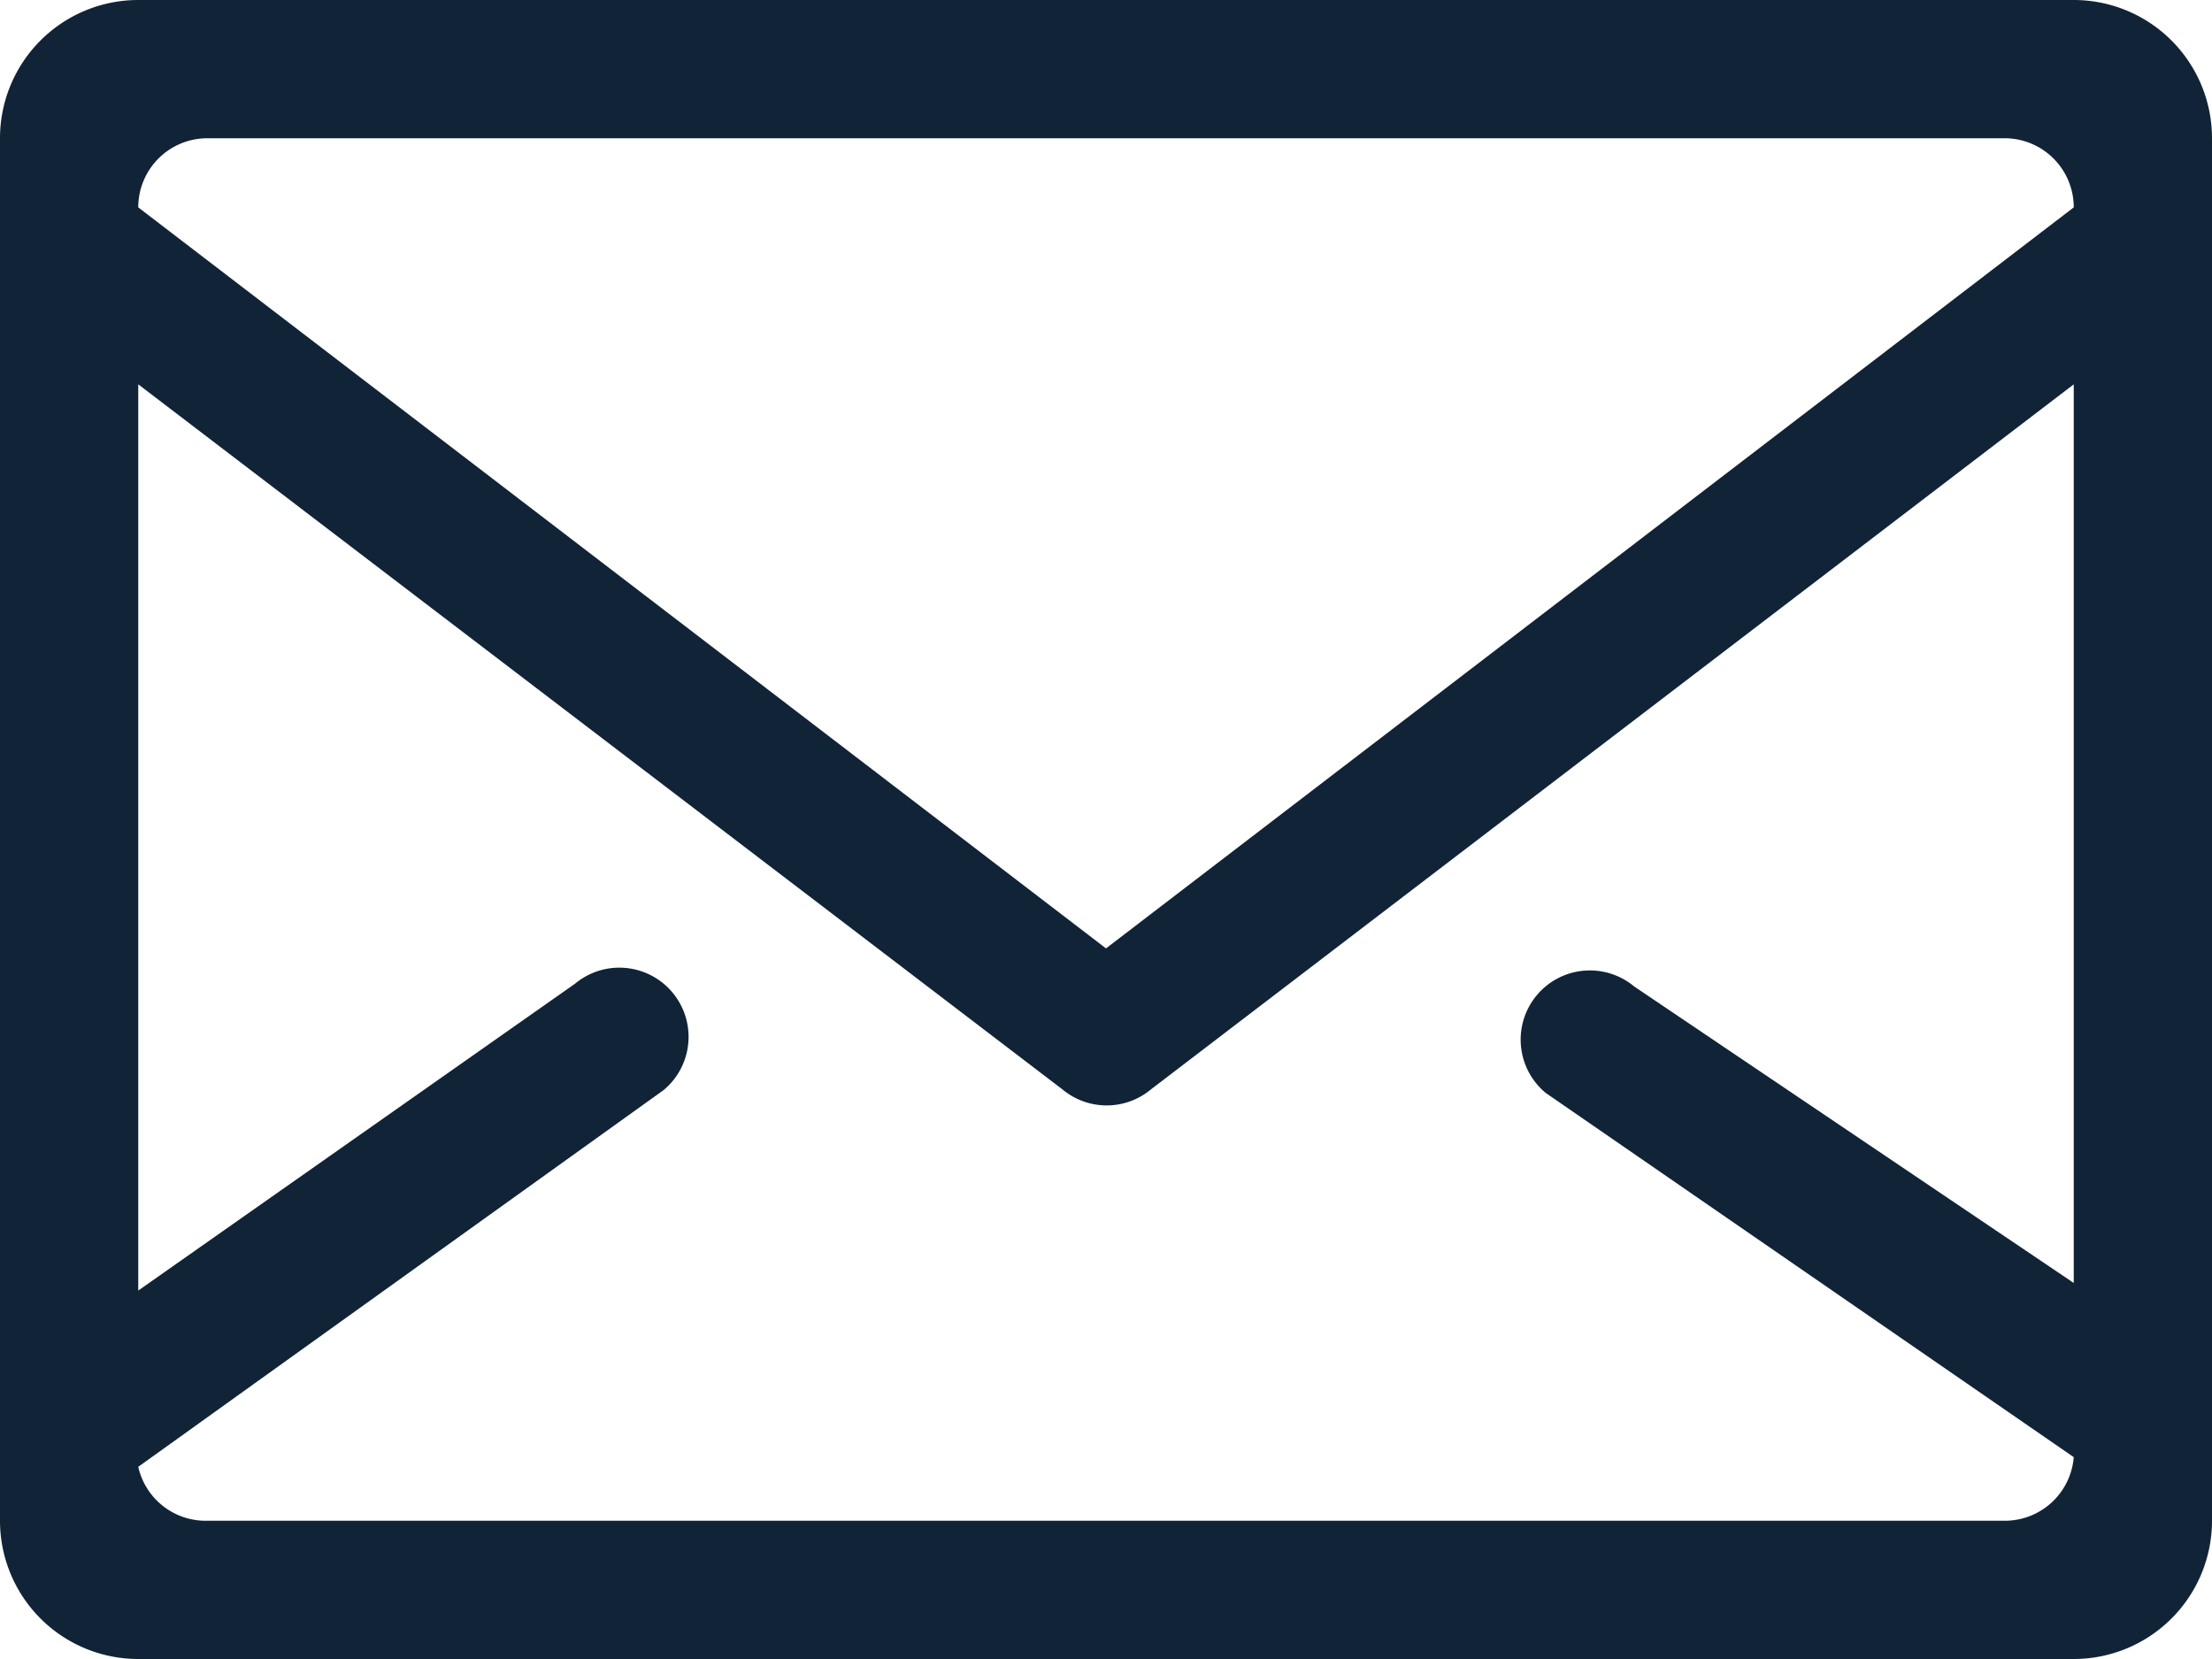
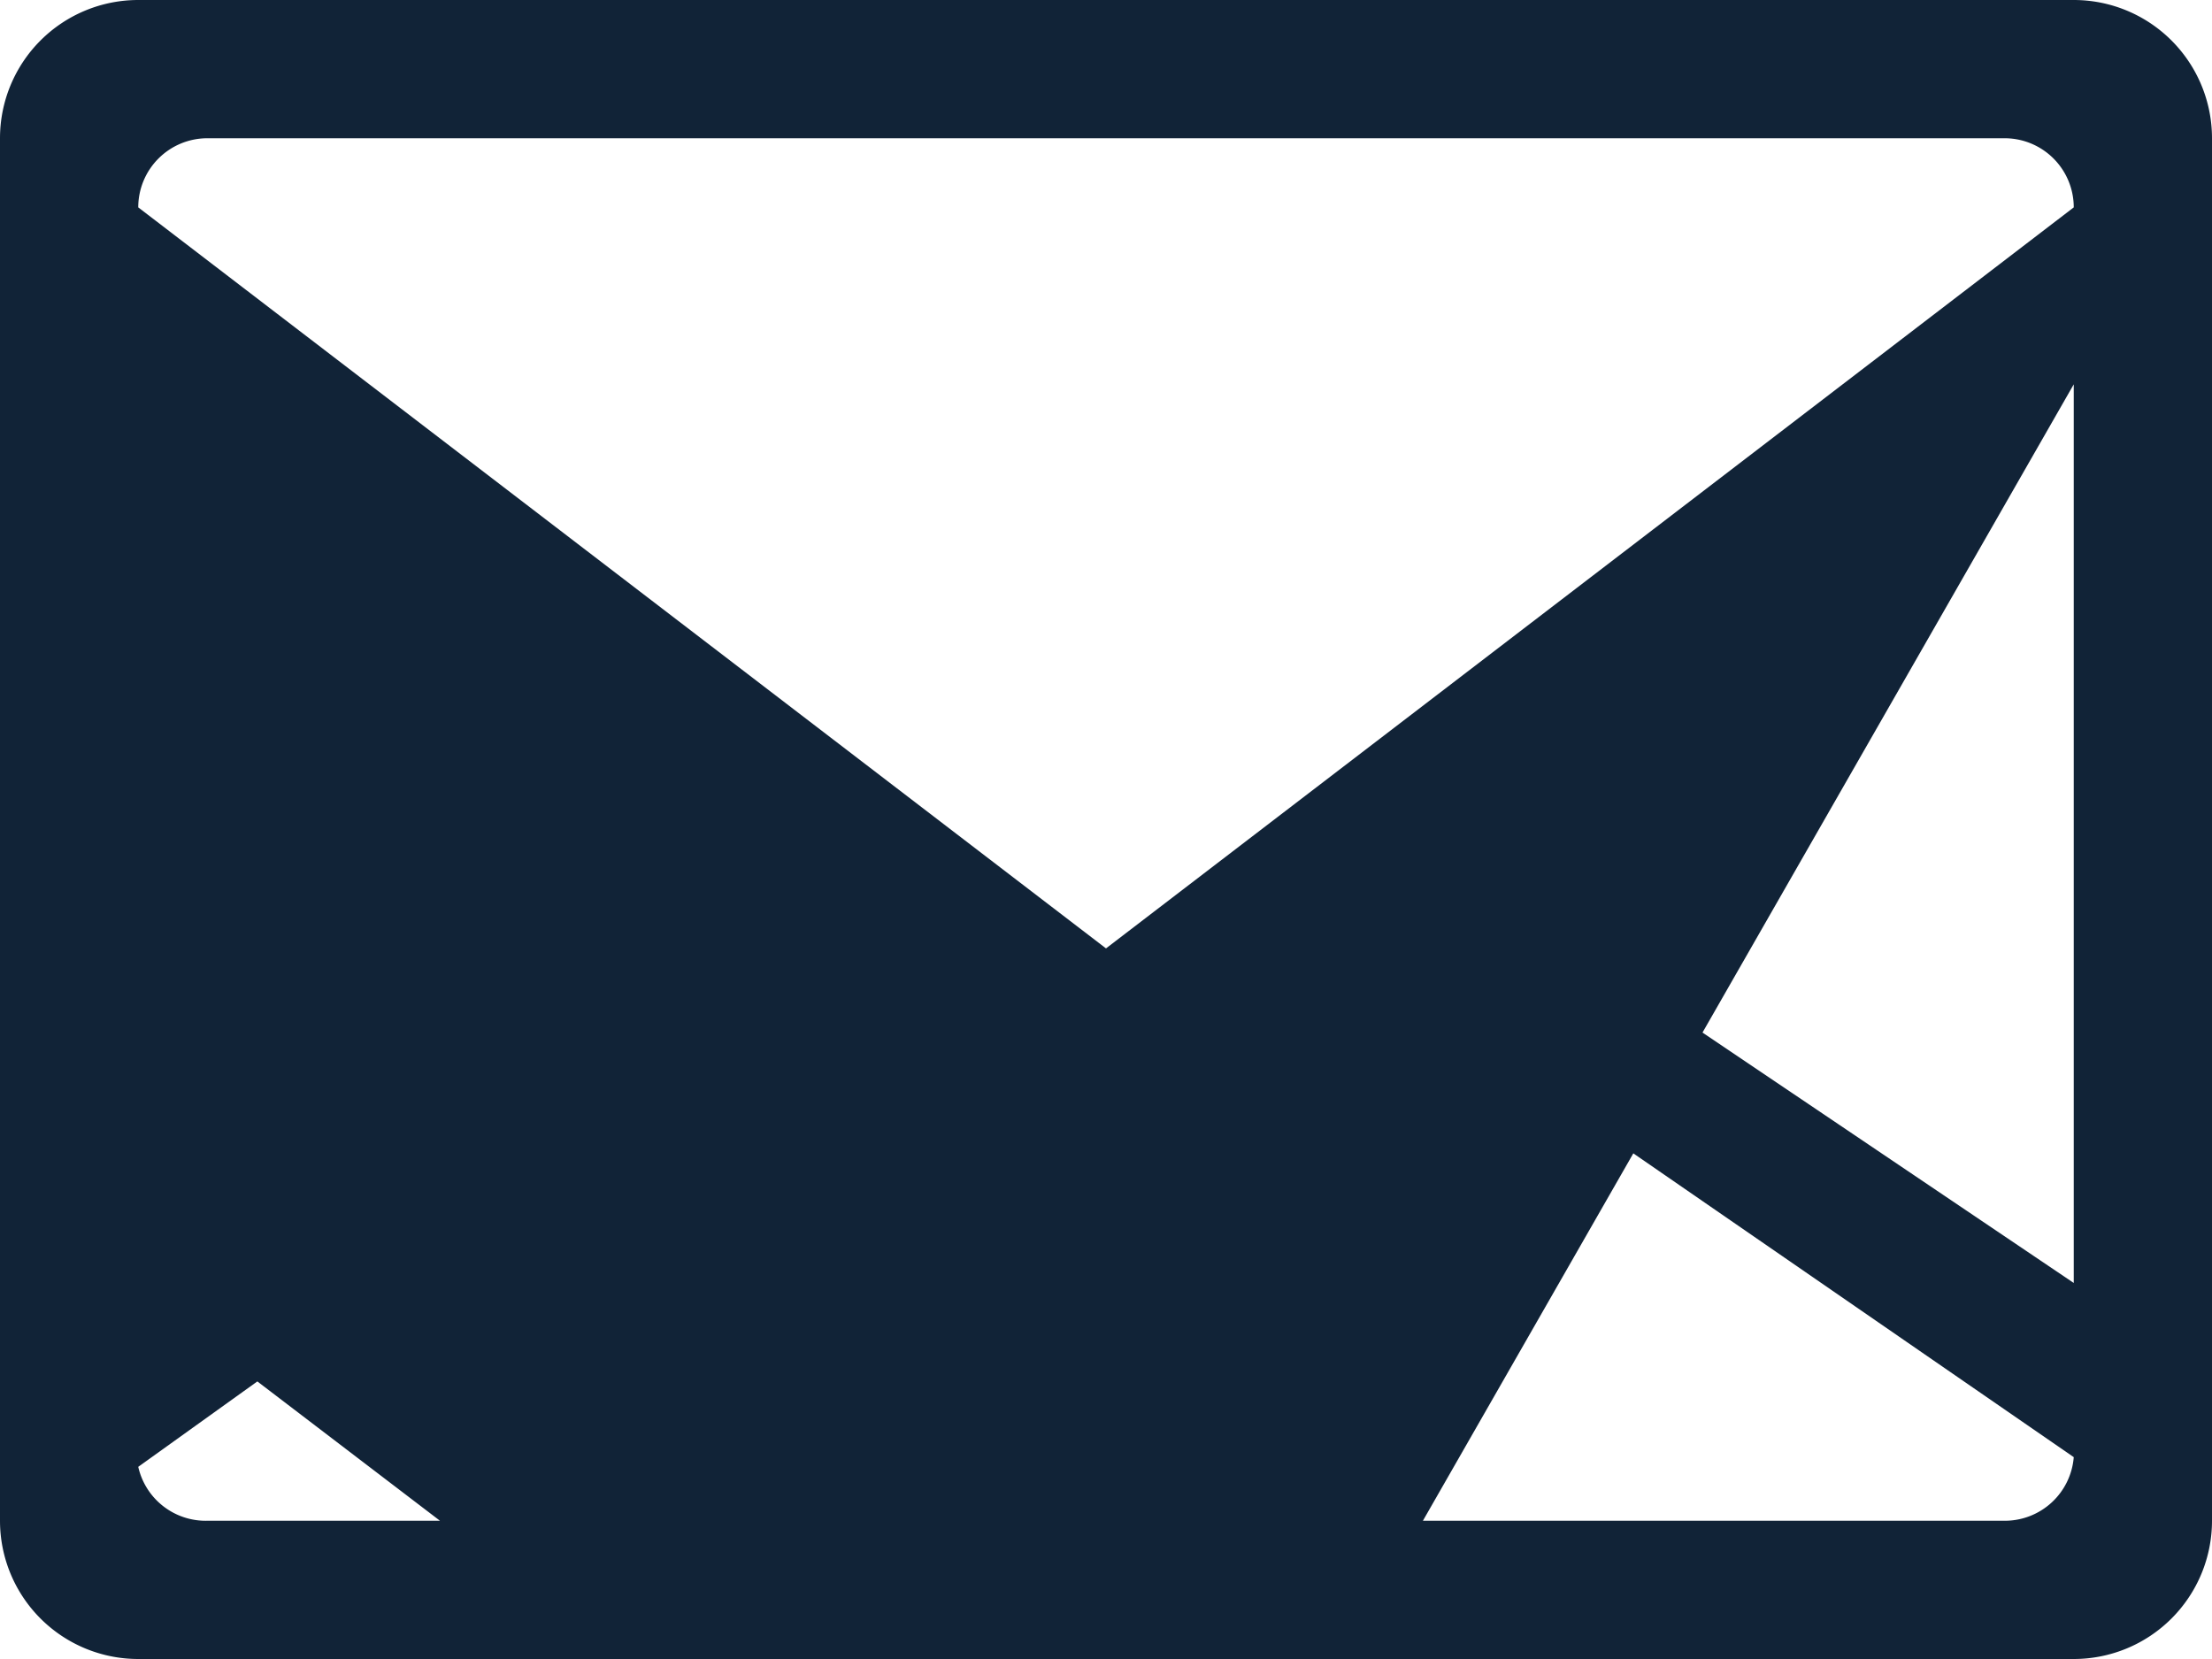
<svg xmlns="http://www.w3.org/2000/svg" viewBox="0 0 32 24">
  <defs>
    <style>.cls-1{fill:#112337;}</style>
  </defs>
  <g id="Vrstva_2" data-name="Vrstva 2">
    <g id="Vrstva_1-2" data-name="Vrstva 1">
-       <path id="Envelope" class="cls-1" d="M30,0H2A2,2,0,0,0,0,2V22a2,2,0,0,0,2,2H30a2,2,0,0,0,2-2V2A2,2,0,0,0,30,0ZM3,2H29a1,1,0,0,1,1,1L16,13.72,2,3A1,1,0,0,1,3,2ZM29,22H3a1,1,0,0,1-1-.78l7.6-5.45a1,1,0,1,0-1.28-1.54L2,18.67V5.56l13.37,10.2a1,1,0,0,0,1.28,0L30,5.56v13l-6.36-4.29a1,1,0,1,0-1.28,1.54h0L30,21.08A1,1,0,0,1,29,22Z" />
+       <path id="Envelope" class="cls-1" d="M30,0H2A2,2,0,0,0,0,2V22a2,2,0,0,0,2,2H30a2,2,0,0,0,2-2V2A2,2,0,0,0,30,0ZM3,2H29a1,1,0,0,1,1,1L16,13.72,2,3A1,1,0,0,1,3,2ZM29,22H3a1,1,0,0,1-1-.78l7.6-5.45a1,1,0,1,0-1.28-1.54L2,18.67l13.37,10.2a1,1,0,0,0,1.28,0L30,5.56v13l-6.36-4.29a1,1,0,1,0-1.28,1.54h0L30,21.08A1,1,0,0,1,29,22Z" />
    </g>
  </g>
</svg>